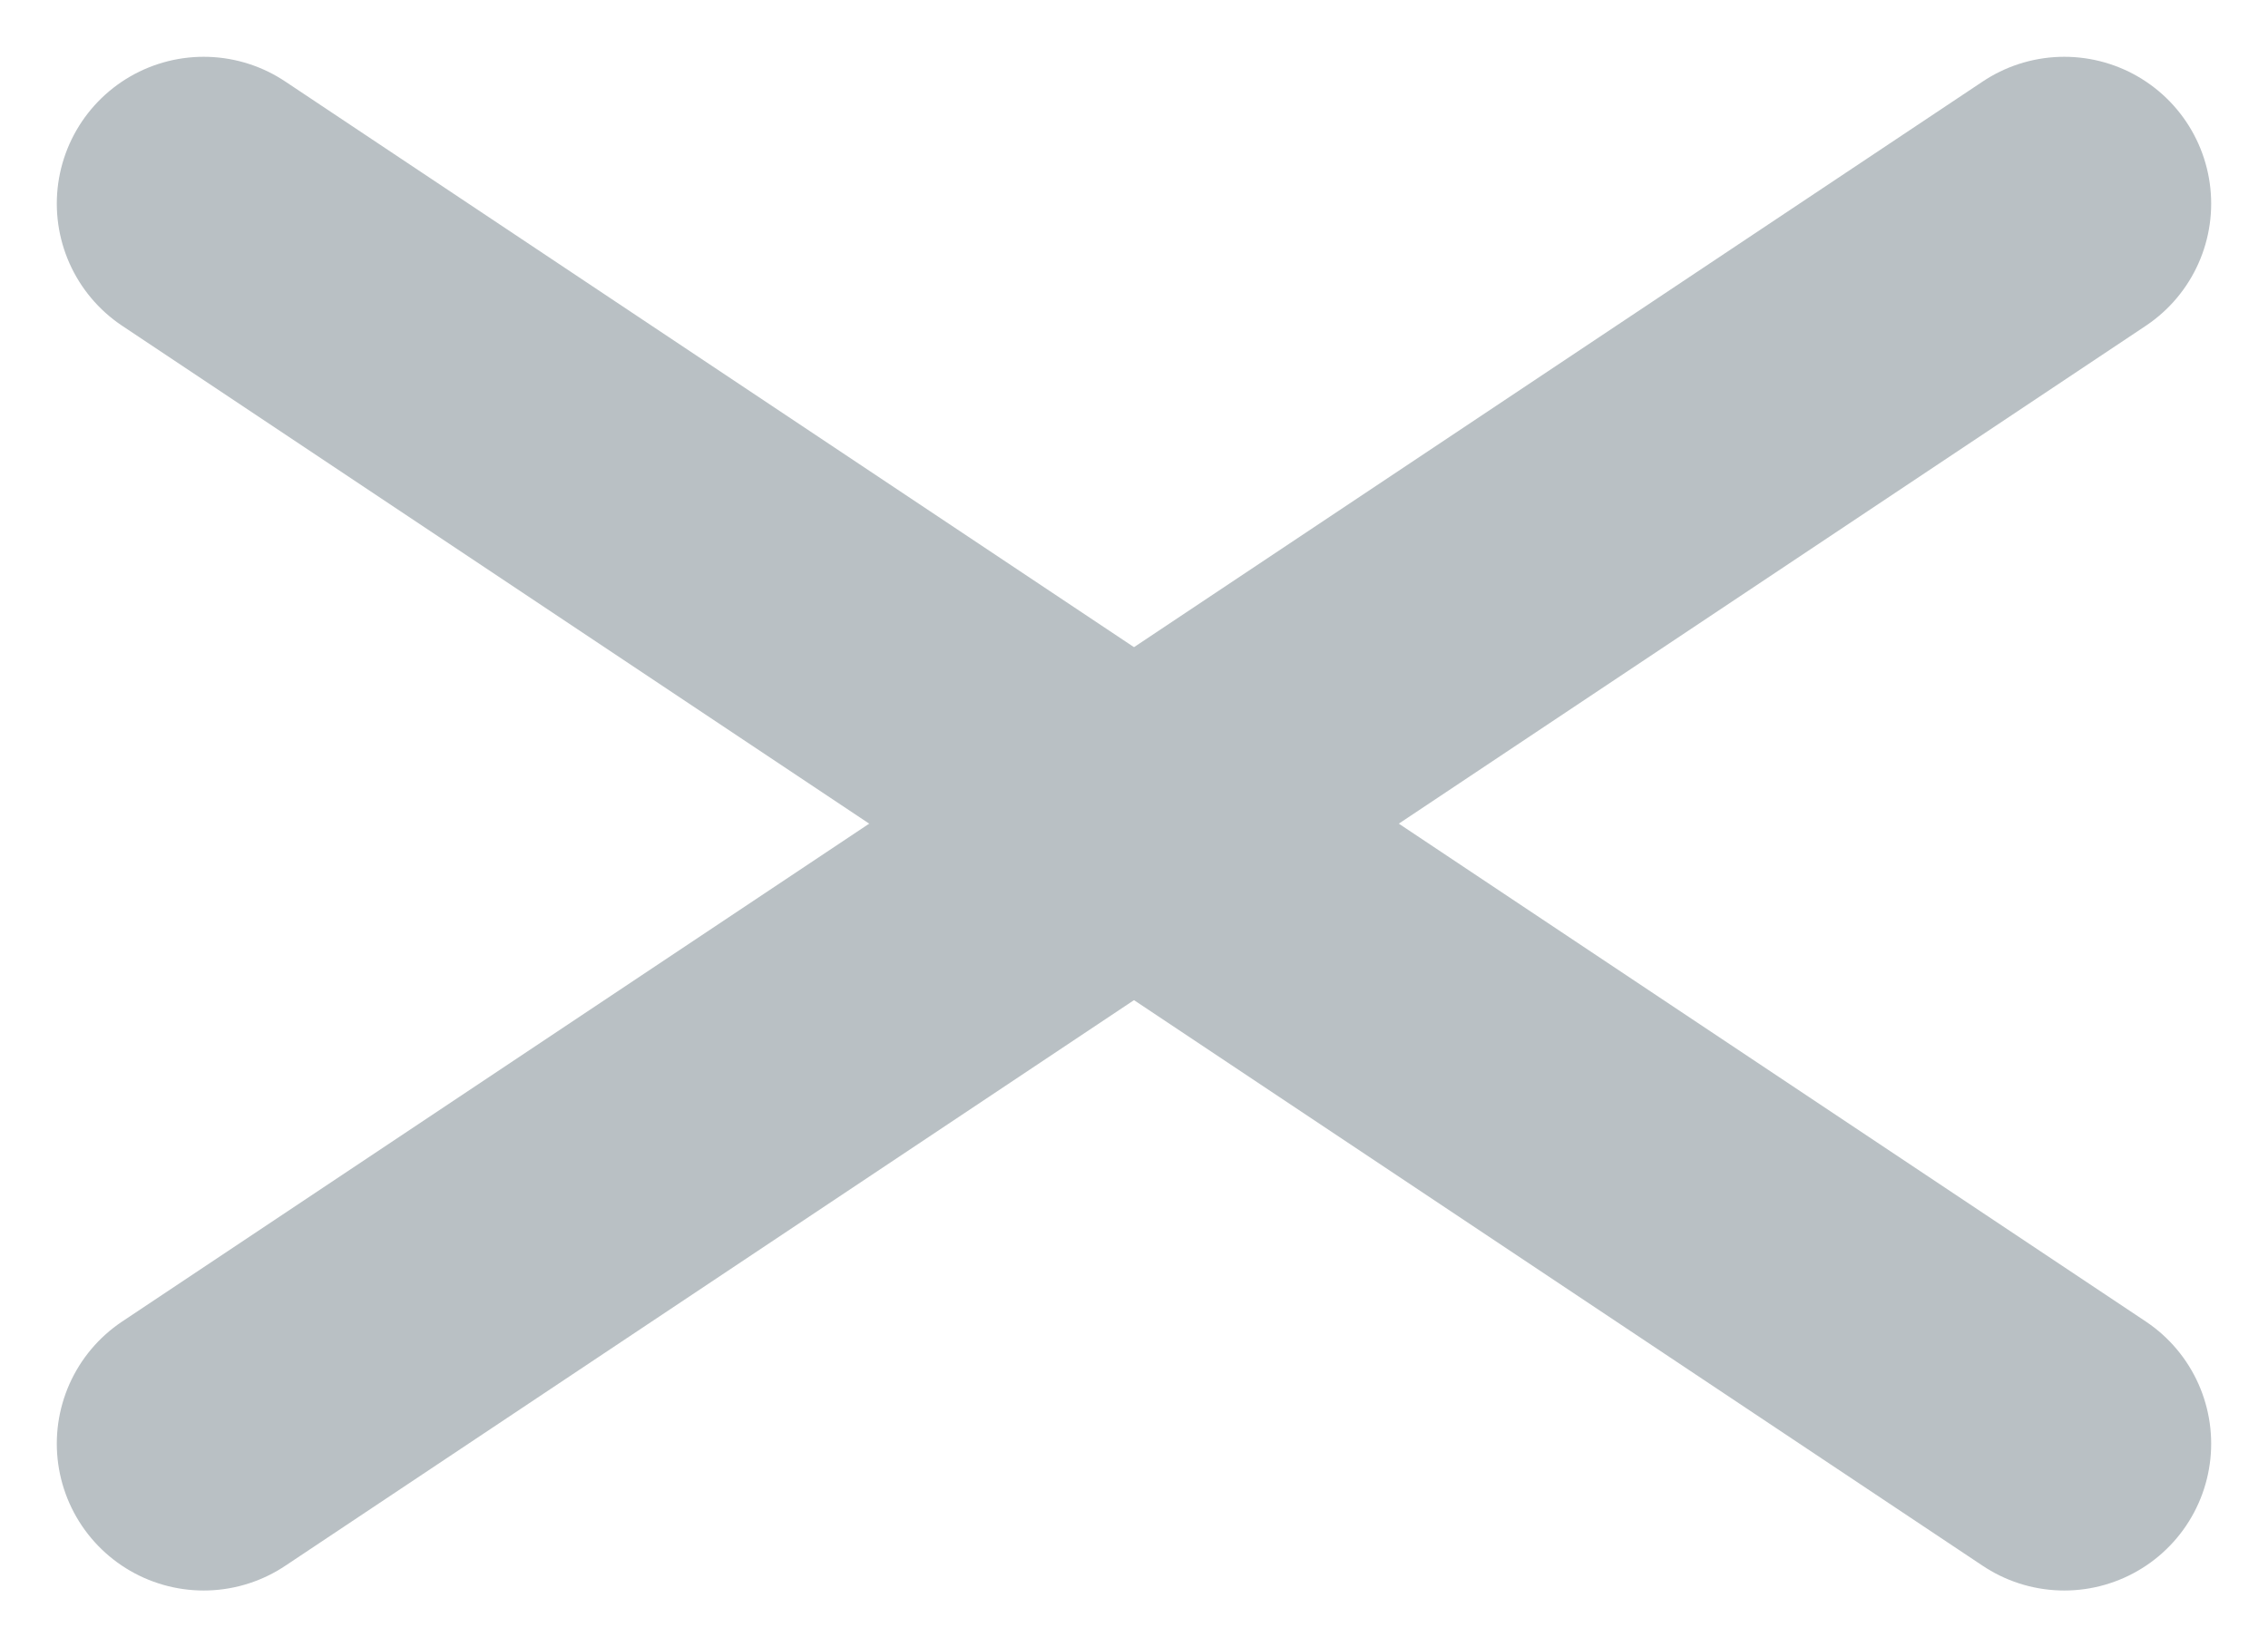
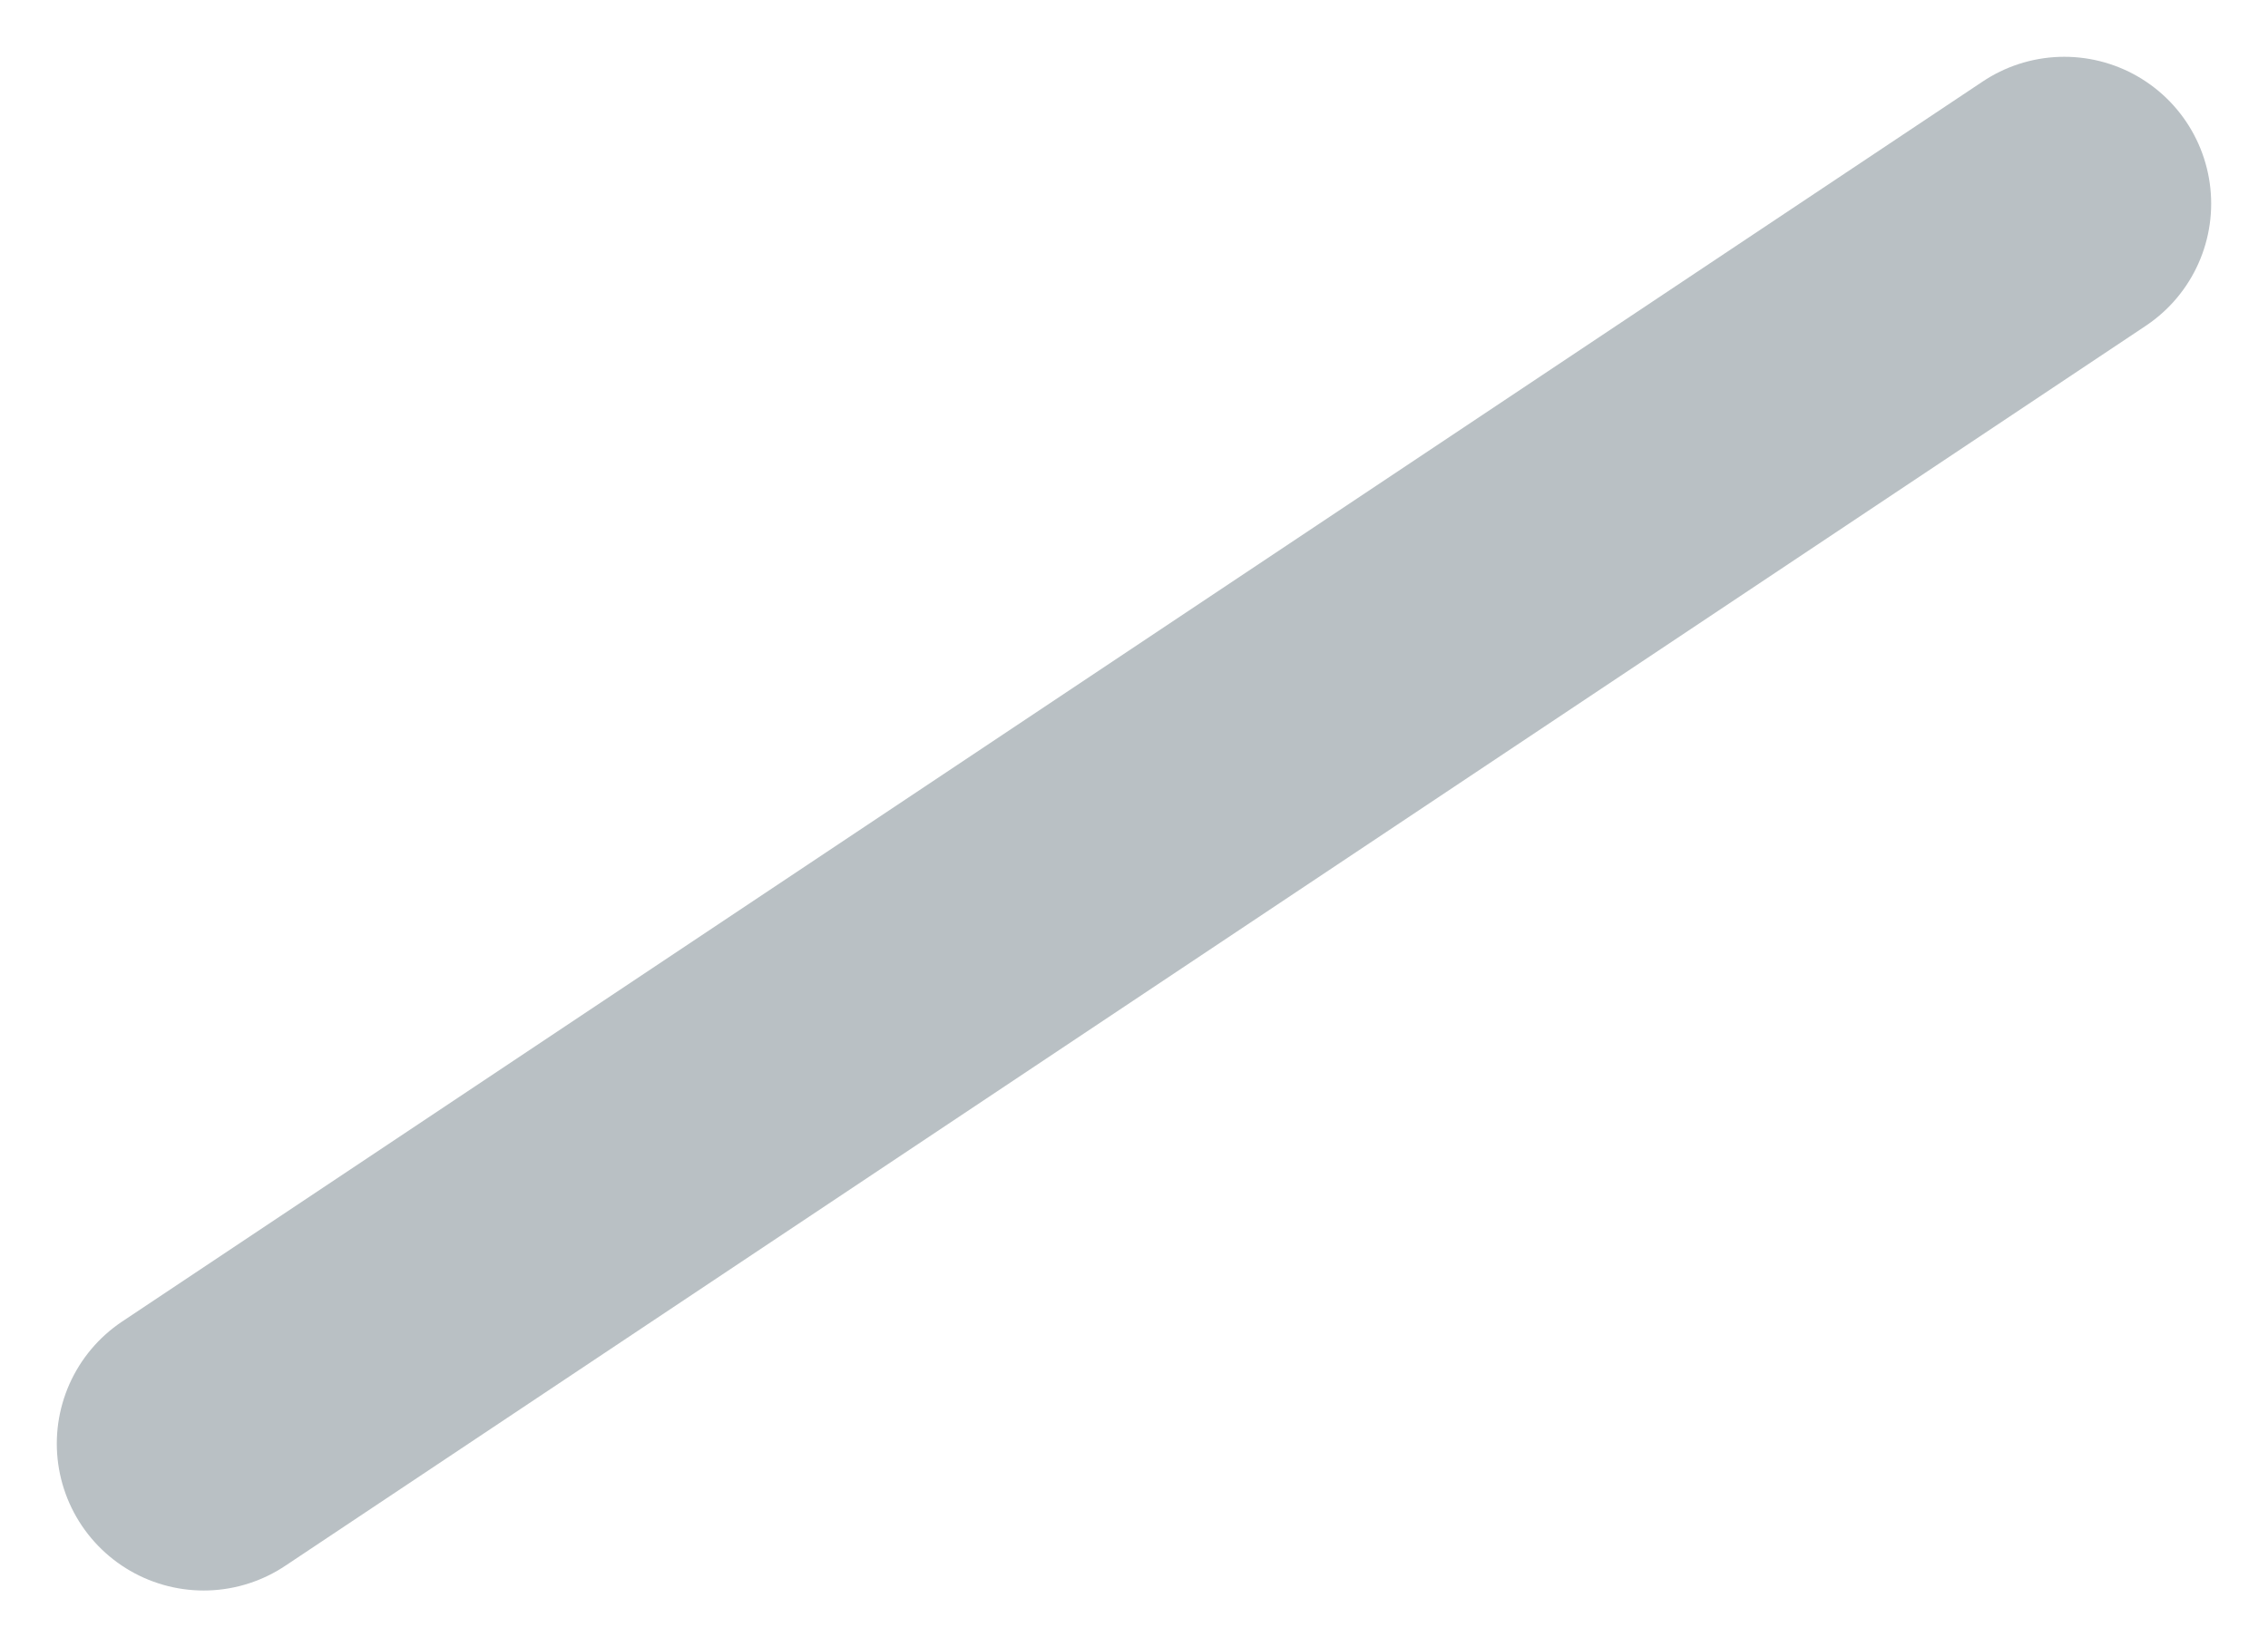
<svg xmlns="http://www.w3.org/2000/svg" width="69.481" height="50.481" viewBox="0 0 69.481 50.481">
  <g id="グループ_673" data-name="グループ 673" transform="translate(-1820.26 -23.76)">
    <line id="線_1" data-name="線 1" y1="38" x2="57" transform="translate(1826.5 30)" fill="none" stroke="#b9c0c4" stroke-linecap="round" stroke-width="9" />
-     <line id="線_3" data-name="線 3" x2="57" y2="38" transform="translate(1826.5 30)" fill="none" stroke="#b9c0c4" stroke-linecap="round" stroke-width="9" />
  </g>
</svg>